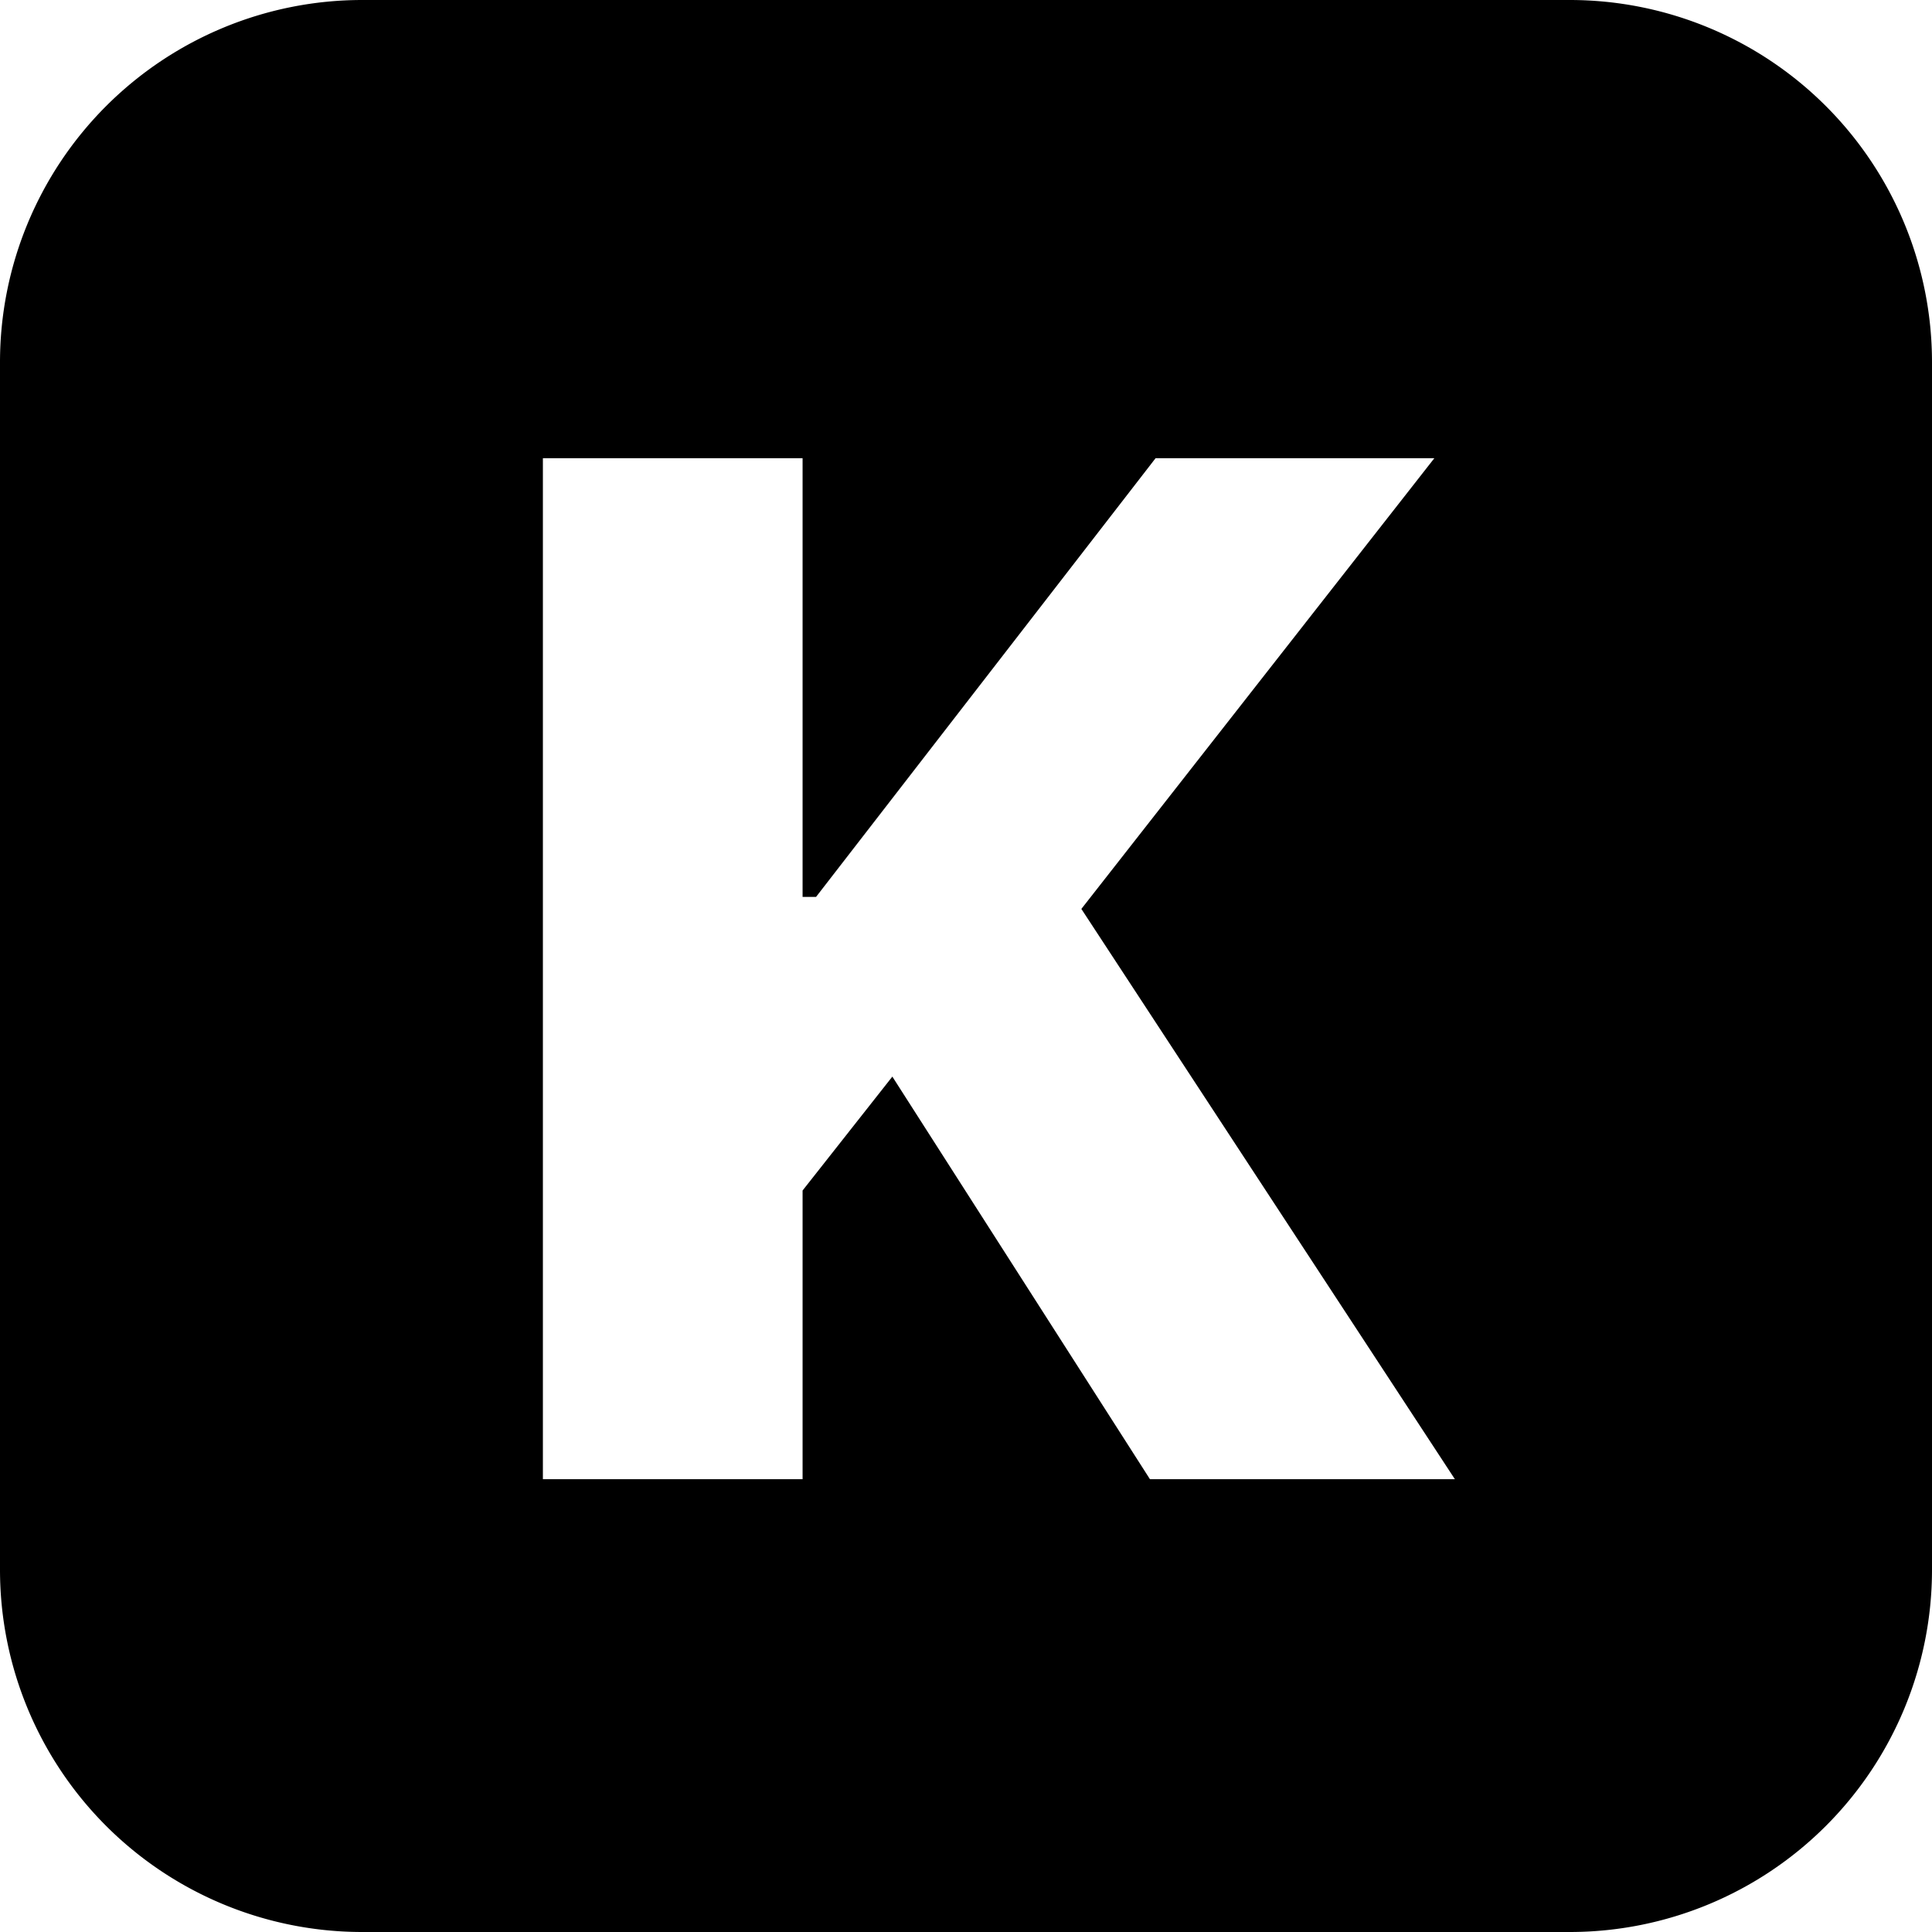
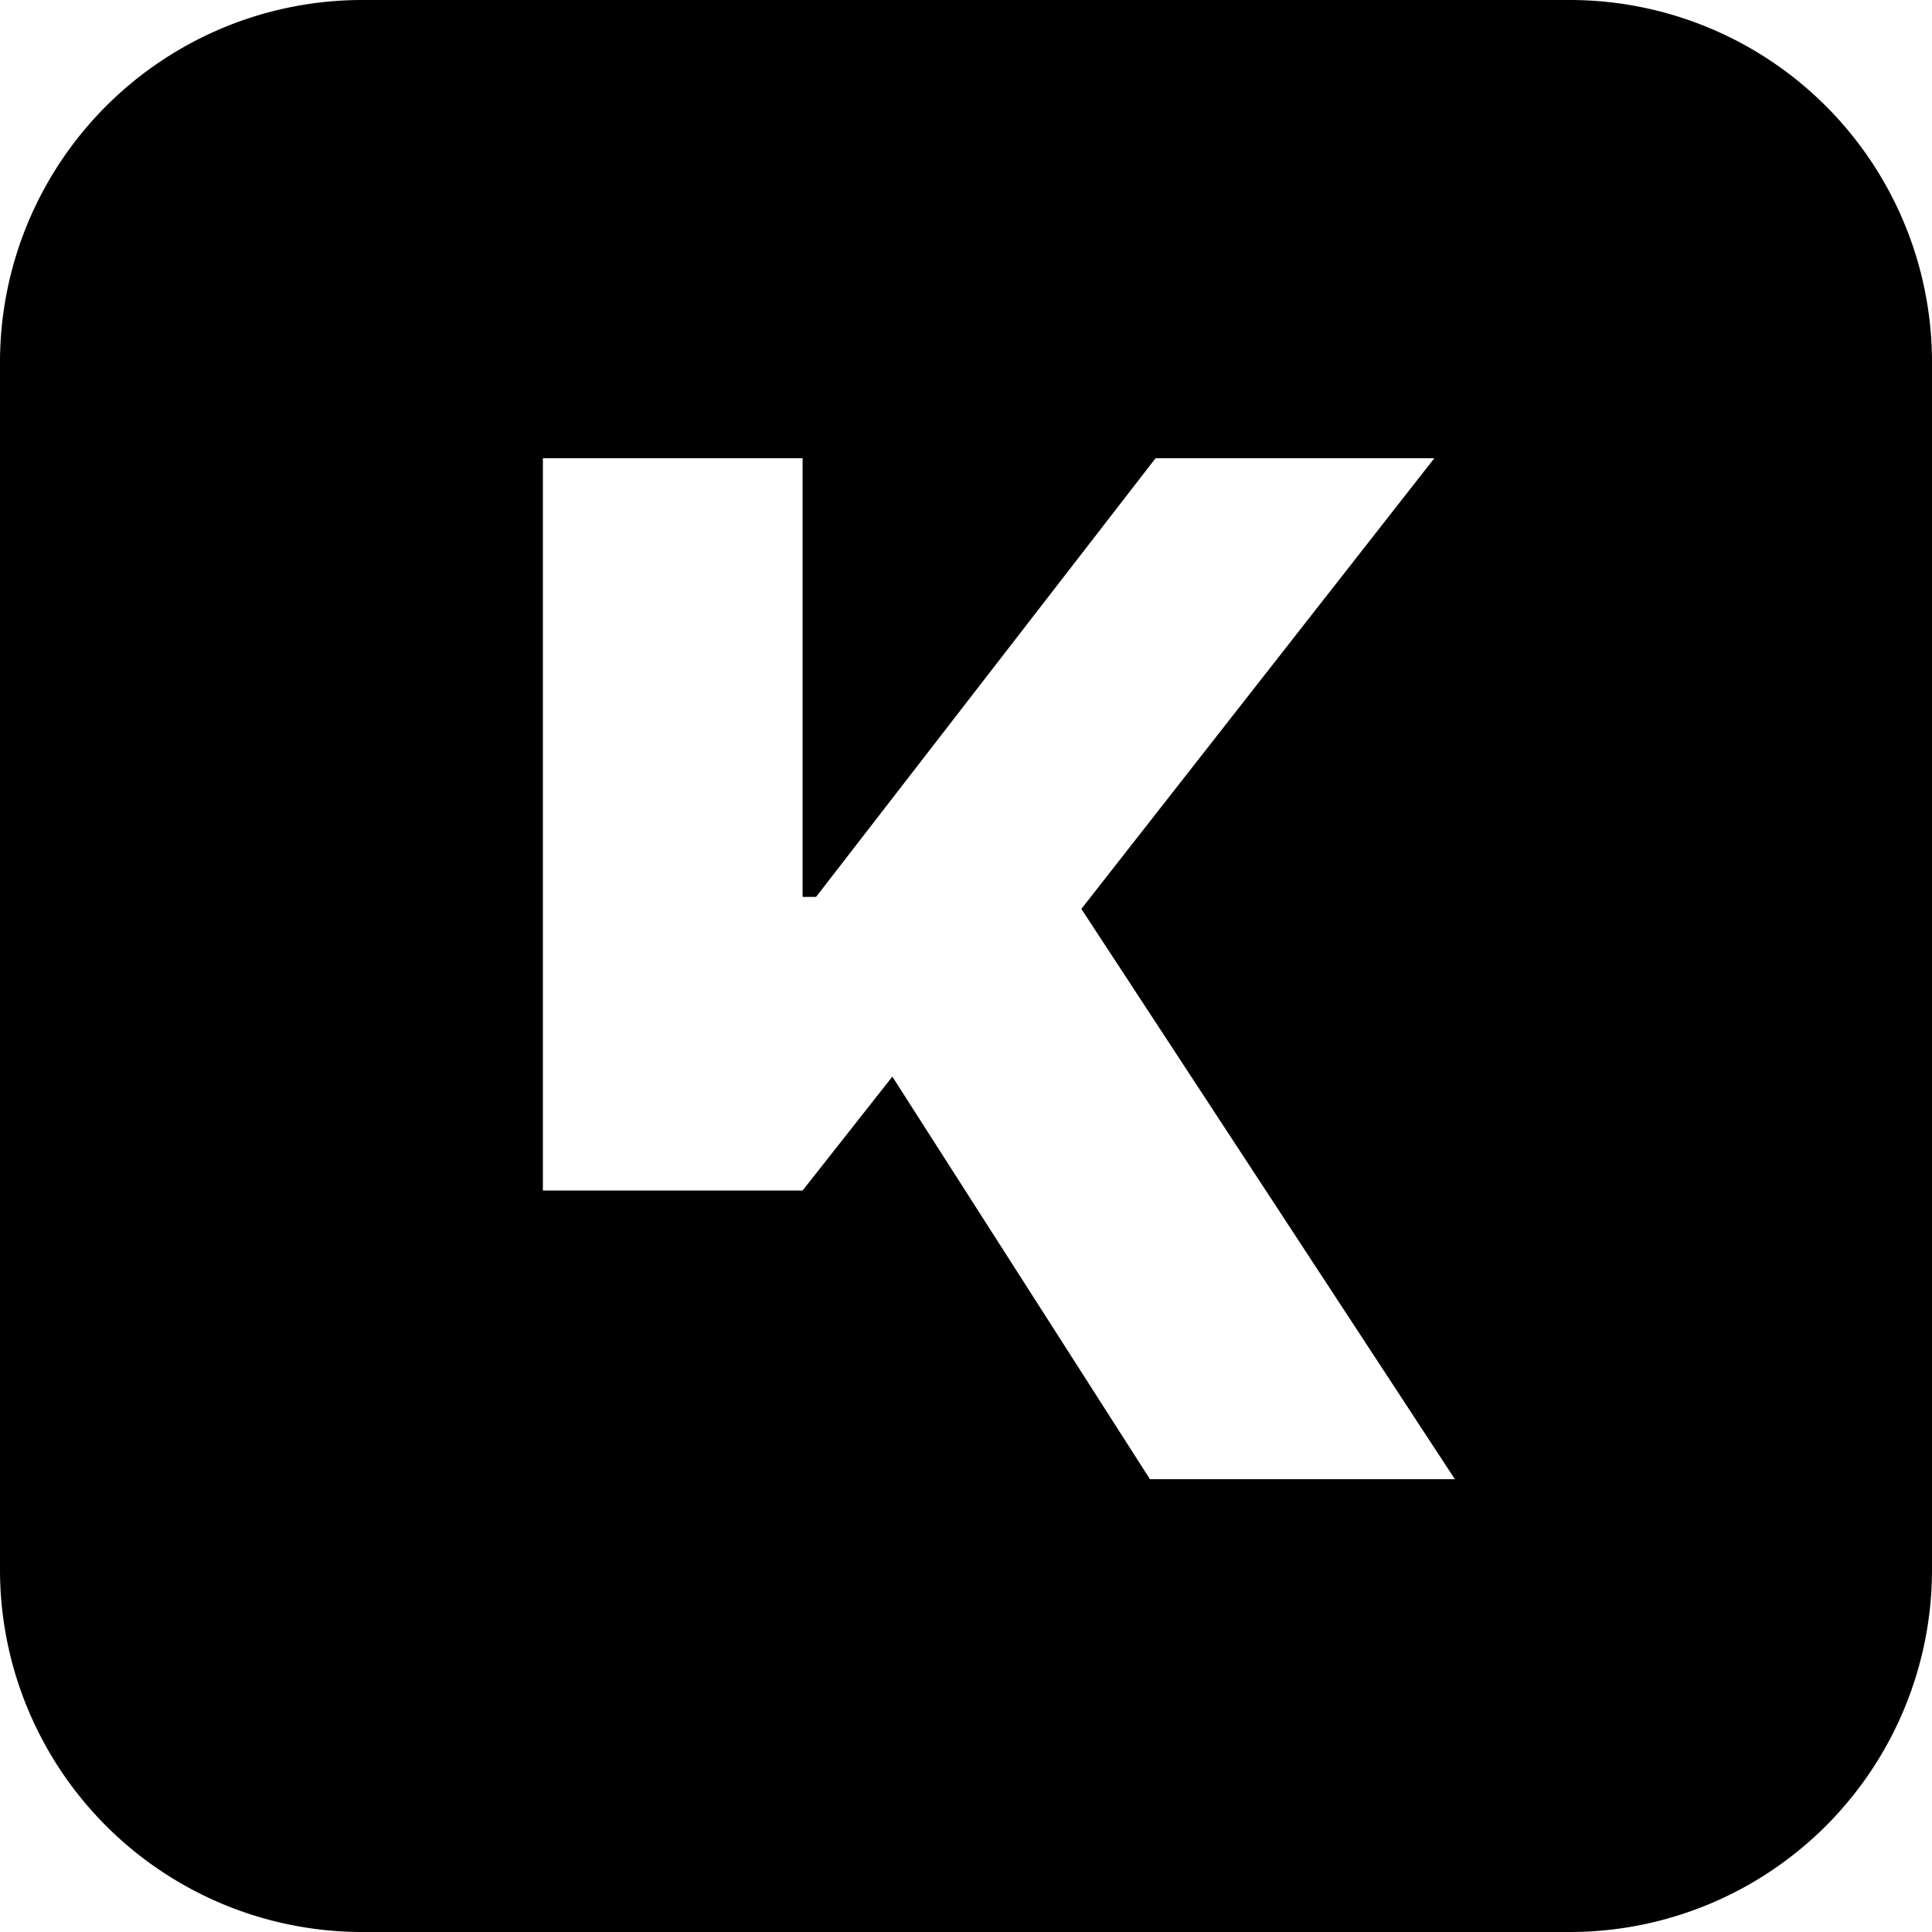
<svg xmlns="http://www.w3.org/2000/svg" width="800" height="800" viewBox="0 0 24 24">
-   <path fill="currentColor" d="M4.5 0A4.5 4.5 0 0 0 0 4.5v15A4.5 4.5 0 0 0 4.5 24h15a4.5 4.5 0 0 0 4.5-4.5v-15A4.5 4.5 0 0 0 19.5 0zm5.47 14.789v3.586H6.744V5.692H9.97v5.45h.167l4.218-5.45h3.463l-4.385 5.599l4.64 7.084h-3.788l-3.2-5.001z" />
+   <path fill="currentColor" d="M4.5 0A4.5 4.5 0 0 0 0 4.5v15A4.5 4.5 0 0 0 4.5 24h15a4.5 4.5 0 0 0 4.5-4.5v-15A4.5 4.5 0 0 0 19.5 0zm5.47 14.789H6.744V5.692H9.97v5.45h.167l4.218-5.45h3.463l-4.385 5.599l4.64 7.084h-3.788l-3.2-5.001z" />
</svg>